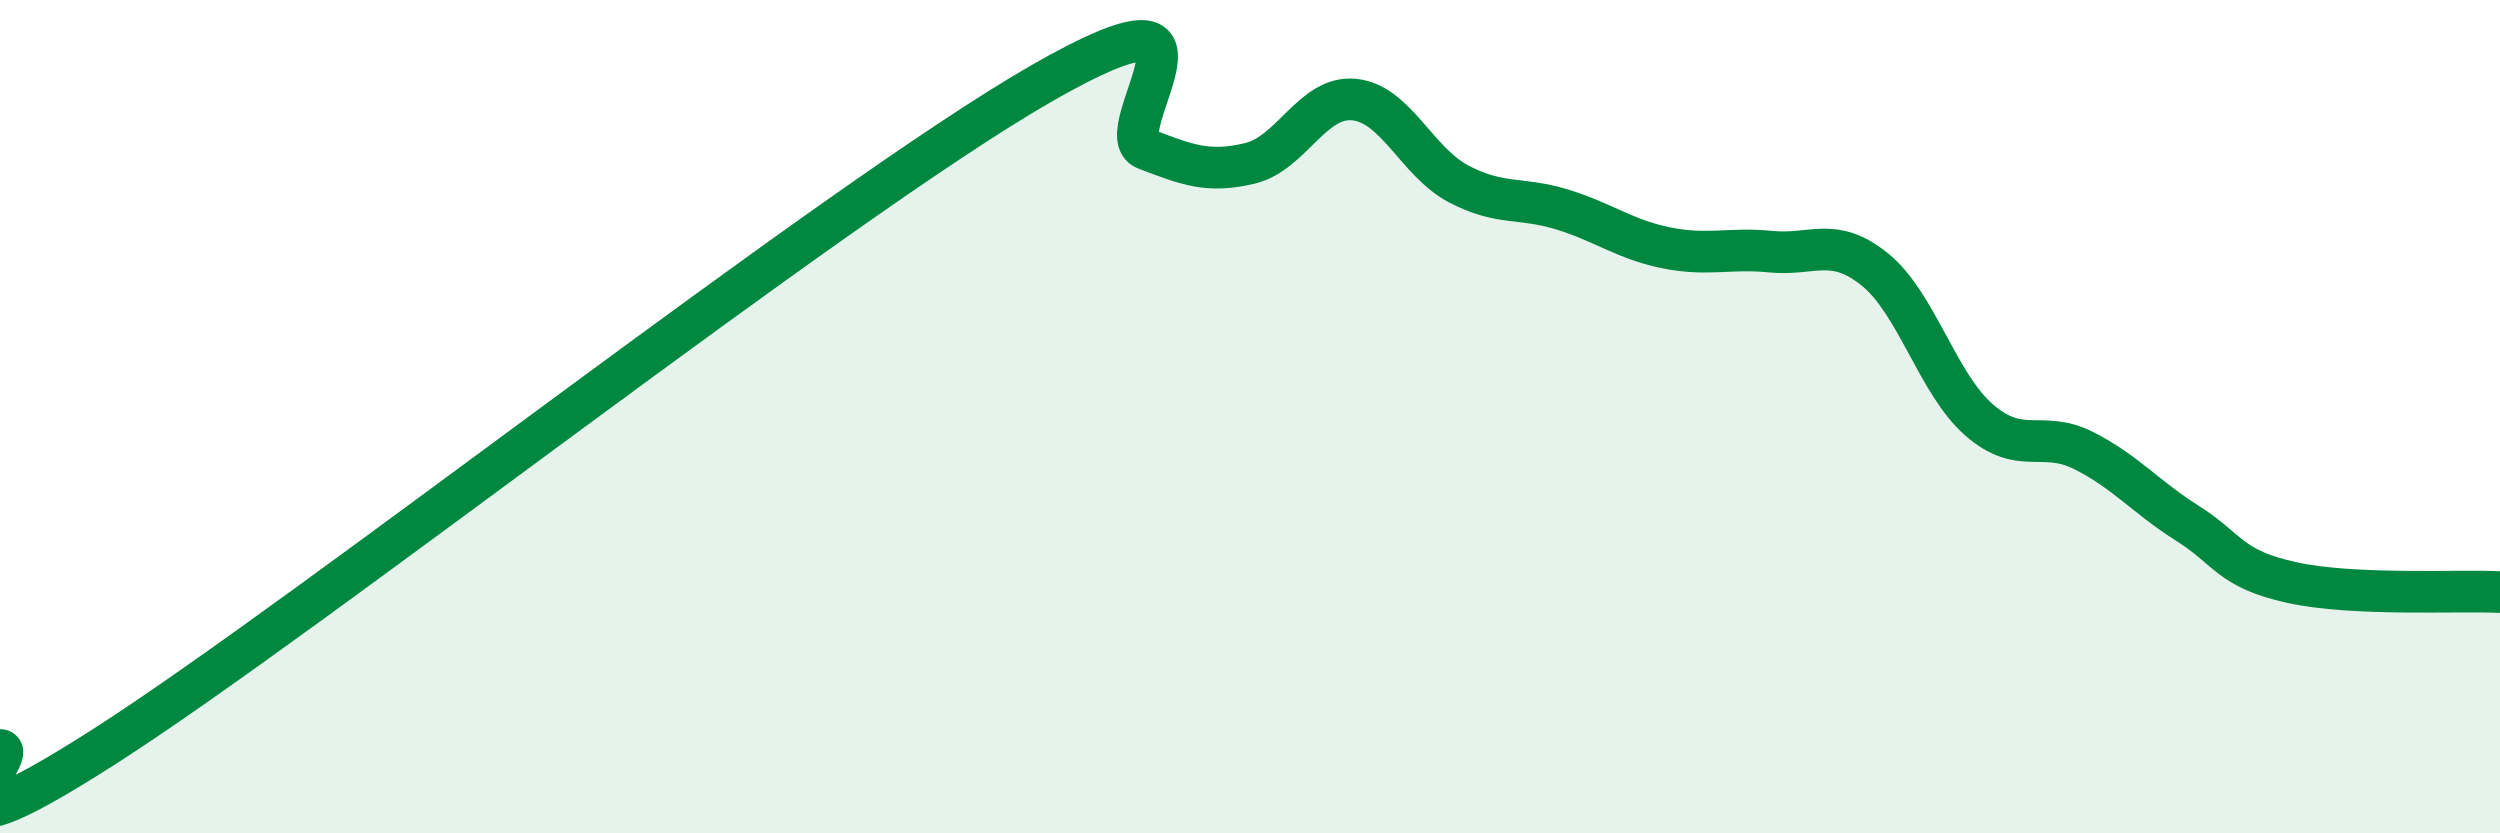
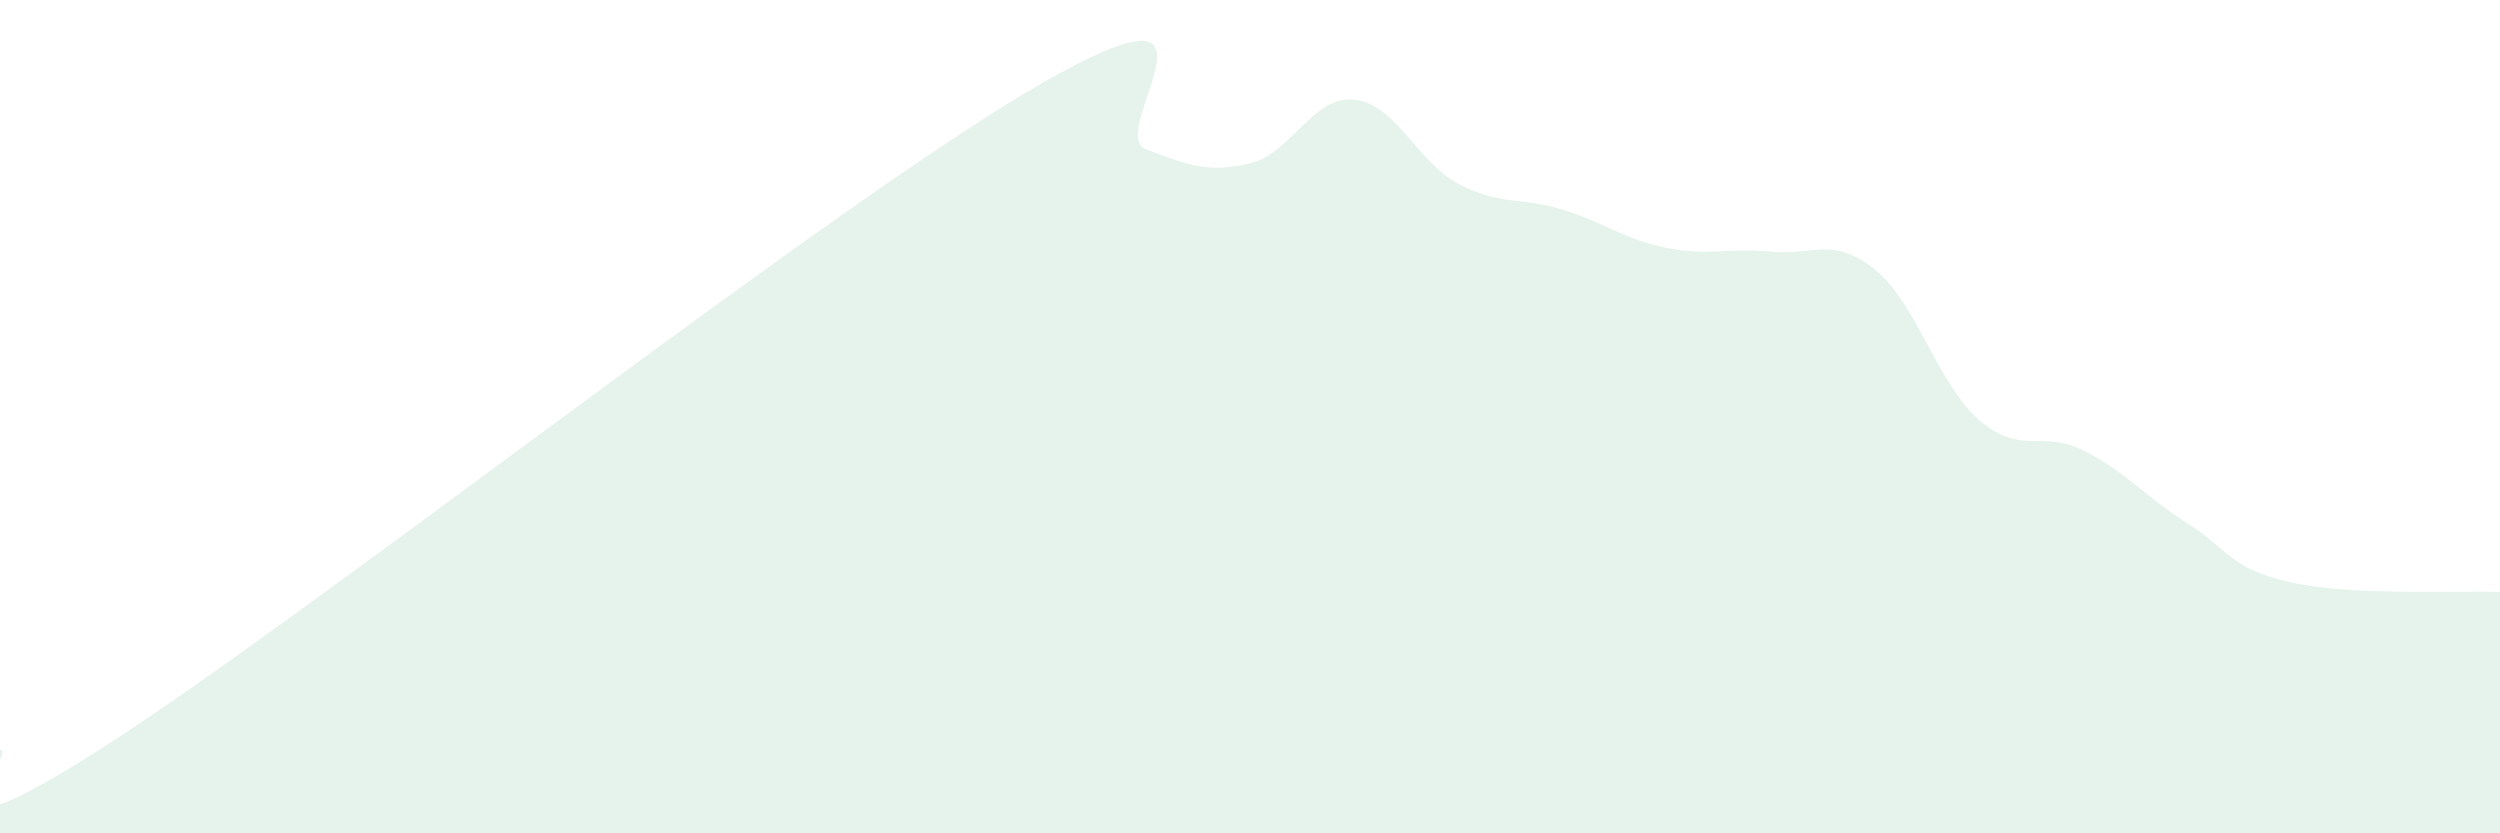
<svg xmlns="http://www.w3.org/2000/svg" width="60" height="20" viewBox="0 0 60 20">
  <path d="M 0,18 C 0.5,17.98 -2.5,21.12 2.5,17.92 C 7.5,14.72 20,4.87 25,2 C 30,-0.87 26.5,3.2 27.5,3.58 C 28.5,3.96 29,4.16 30,3.92 C 31,3.68 31.5,2.29 32.5,2.39 C 33.5,2.49 34,3.88 35,4.41 C 36,4.94 36.5,4.72 37.5,5.03 C 38.5,5.34 39,5.75 40,5.95 C 41,6.15 41.5,5.94 42.5,6.04 C 43.5,6.14 44,5.66 45,6.47 C 46,7.28 46.5,9.21 47.5,10.08 C 48.5,10.95 49,10.31 50,10.81 C 51,11.31 51.5,11.93 52.5,12.56 C 53.5,13.19 53.5,13.65 55,13.98 C 56.5,14.31 59,14.16 60,14.21L60 20L0 20Z" fill="#008740" opacity="0.1" stroke-linecap="round" stroke-linejoin="round" />
-   <path d="M 0,18 C 0.5,17.98 -2.5,21.12 2.5,17.92 C 7.5,14.72 20,4.87 25,2 C 30,-0.87 26.5,3.2 27.5,3.58 C 28.5,3.96 29,4.16 30,3.92 C 31,3.68 31.5,2.29 32.5,2.39 C 33.5,2.49 34,3.88 35,4.41 C 36,4.94 36.5,4.72 37.5,5.03 C 38.5,5.34 39,5.75 40,5.95 C 41,6.15 41.5,5.94 42.5,6.04 C 43.5,6.14 44,5.66 45,6.47 C 46,7.28 46.5,9.21 47.5,10.08 C 48.5,10.95 49,10.31 50,10.81 C 51,11.31 51.5,11.93 52.5,12.56 C 53.5,13.19 53.5,13.65 55,13.98 C 56.5,14.31 59,14.16 60,14.21" stroke="#008740" stroke-width="1" fill="none" stroke-linecap="round" stroke-linejoin="round" />
</svg>